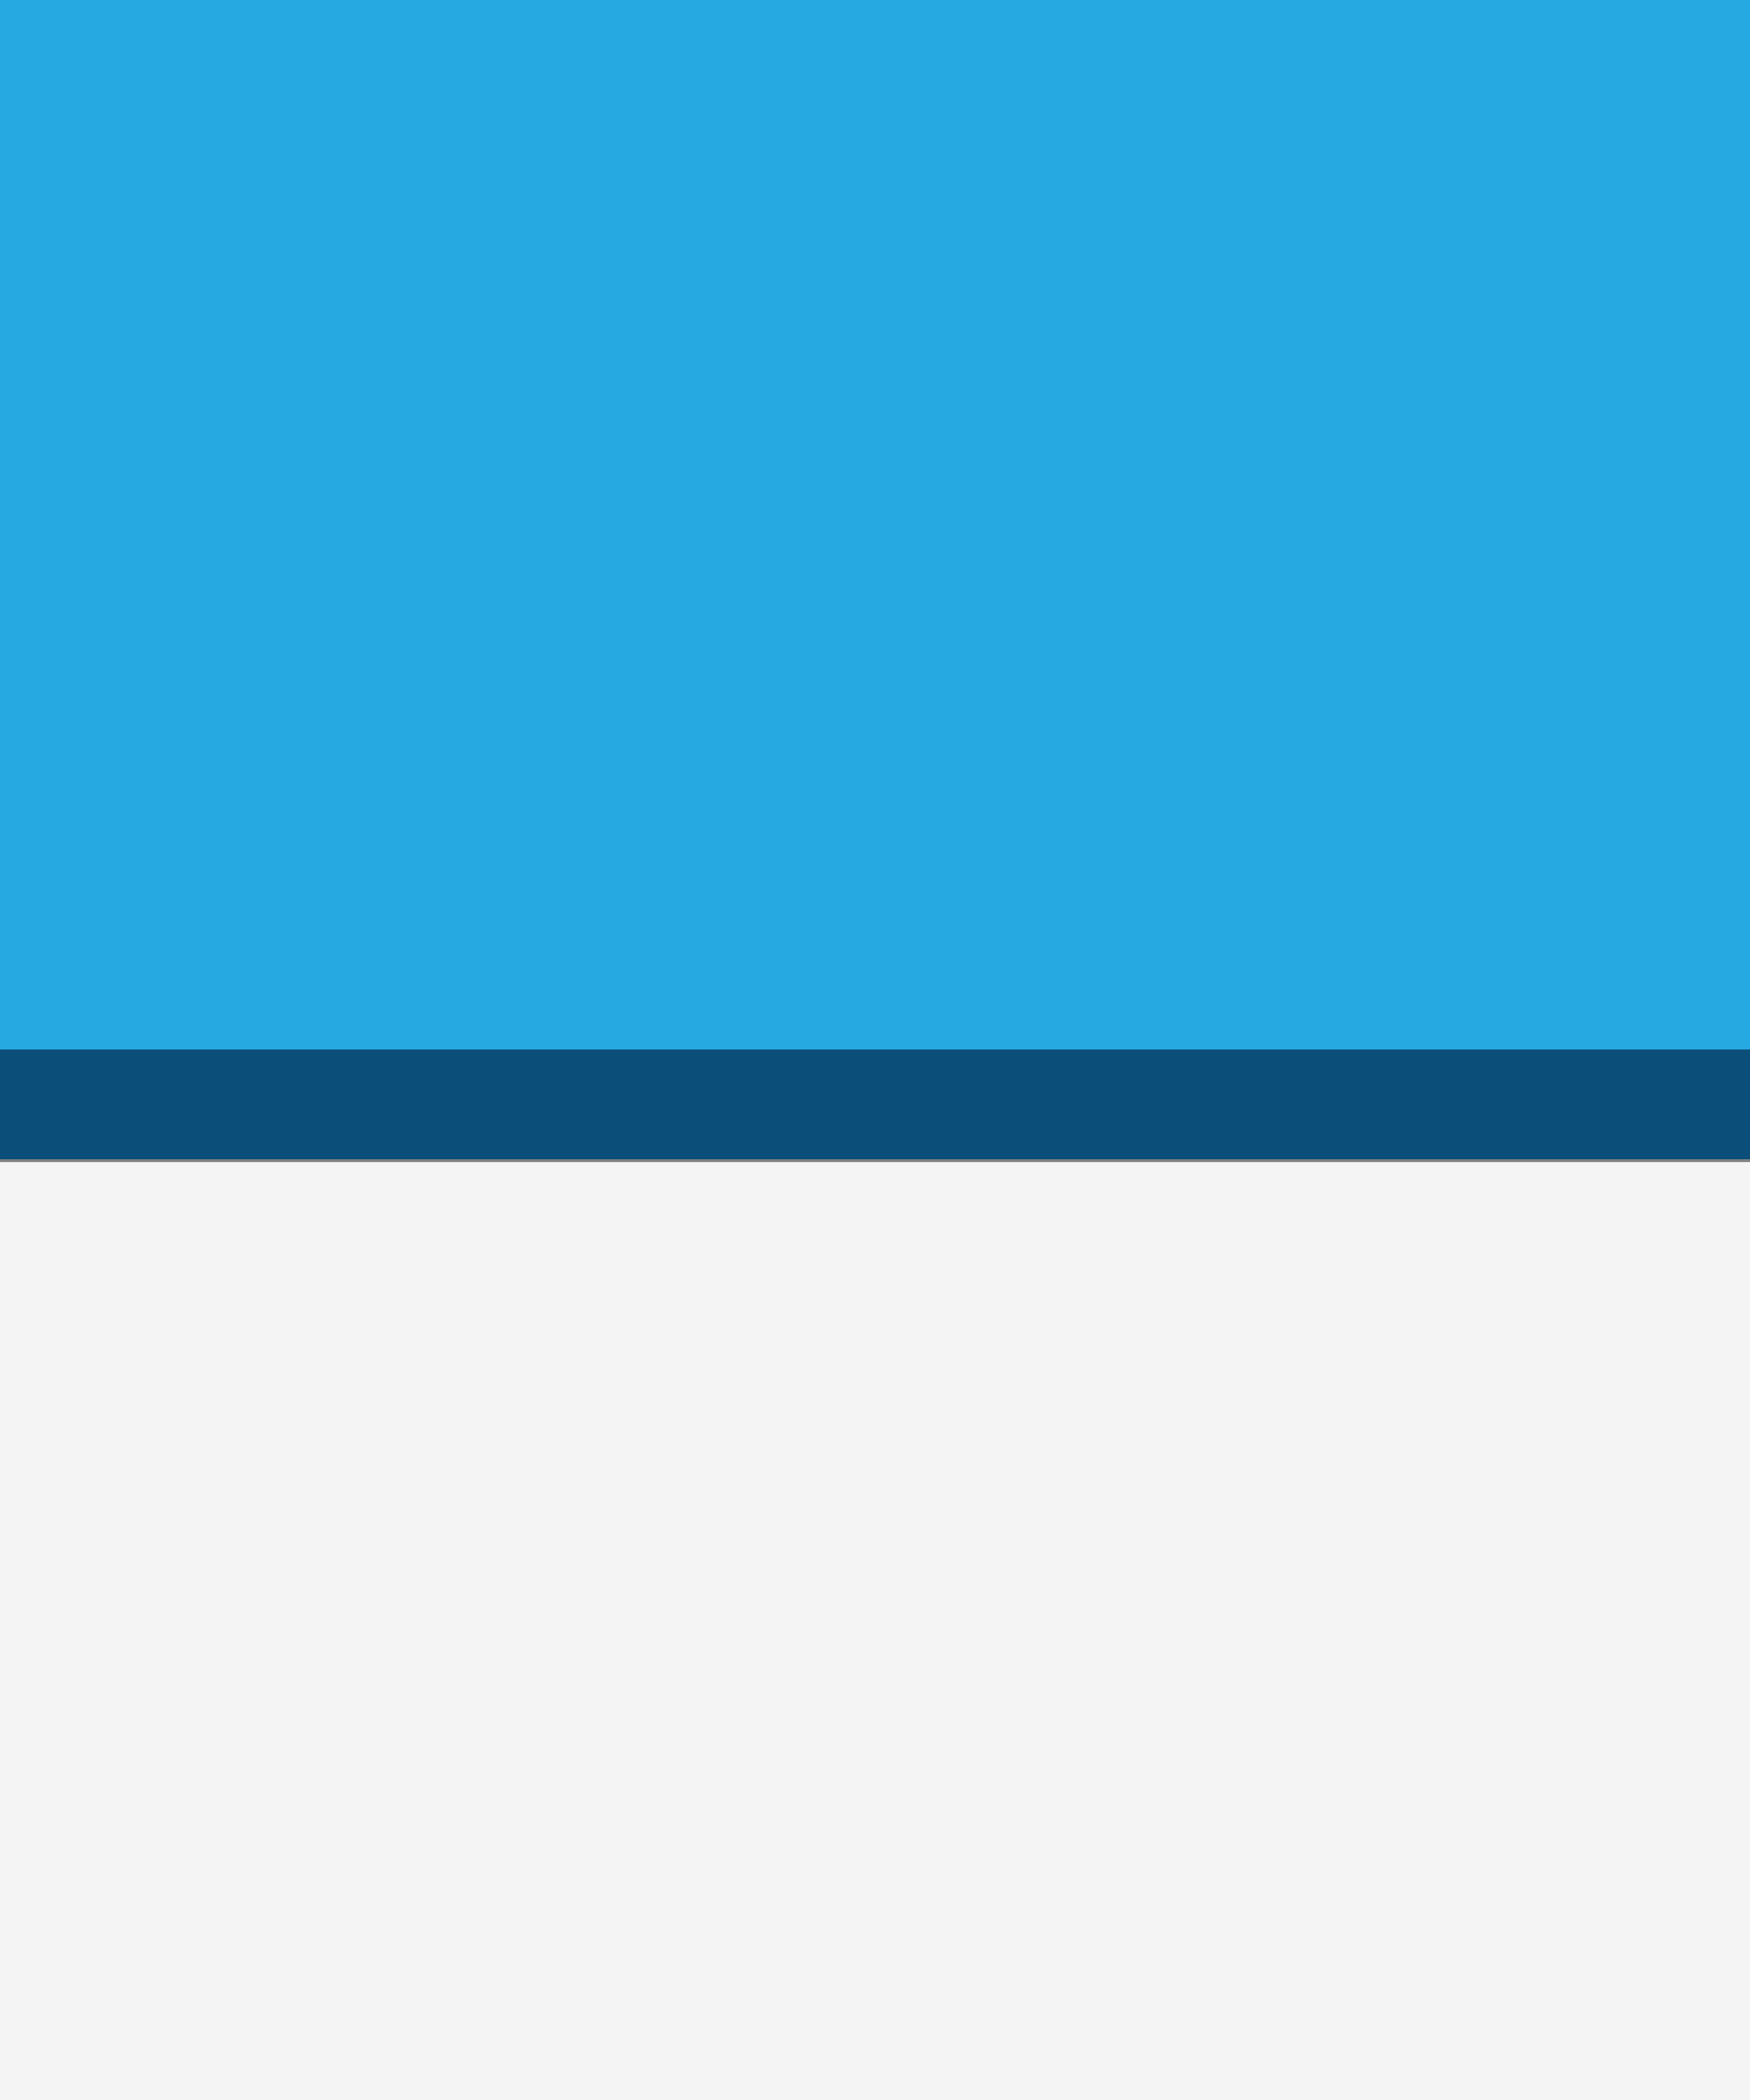
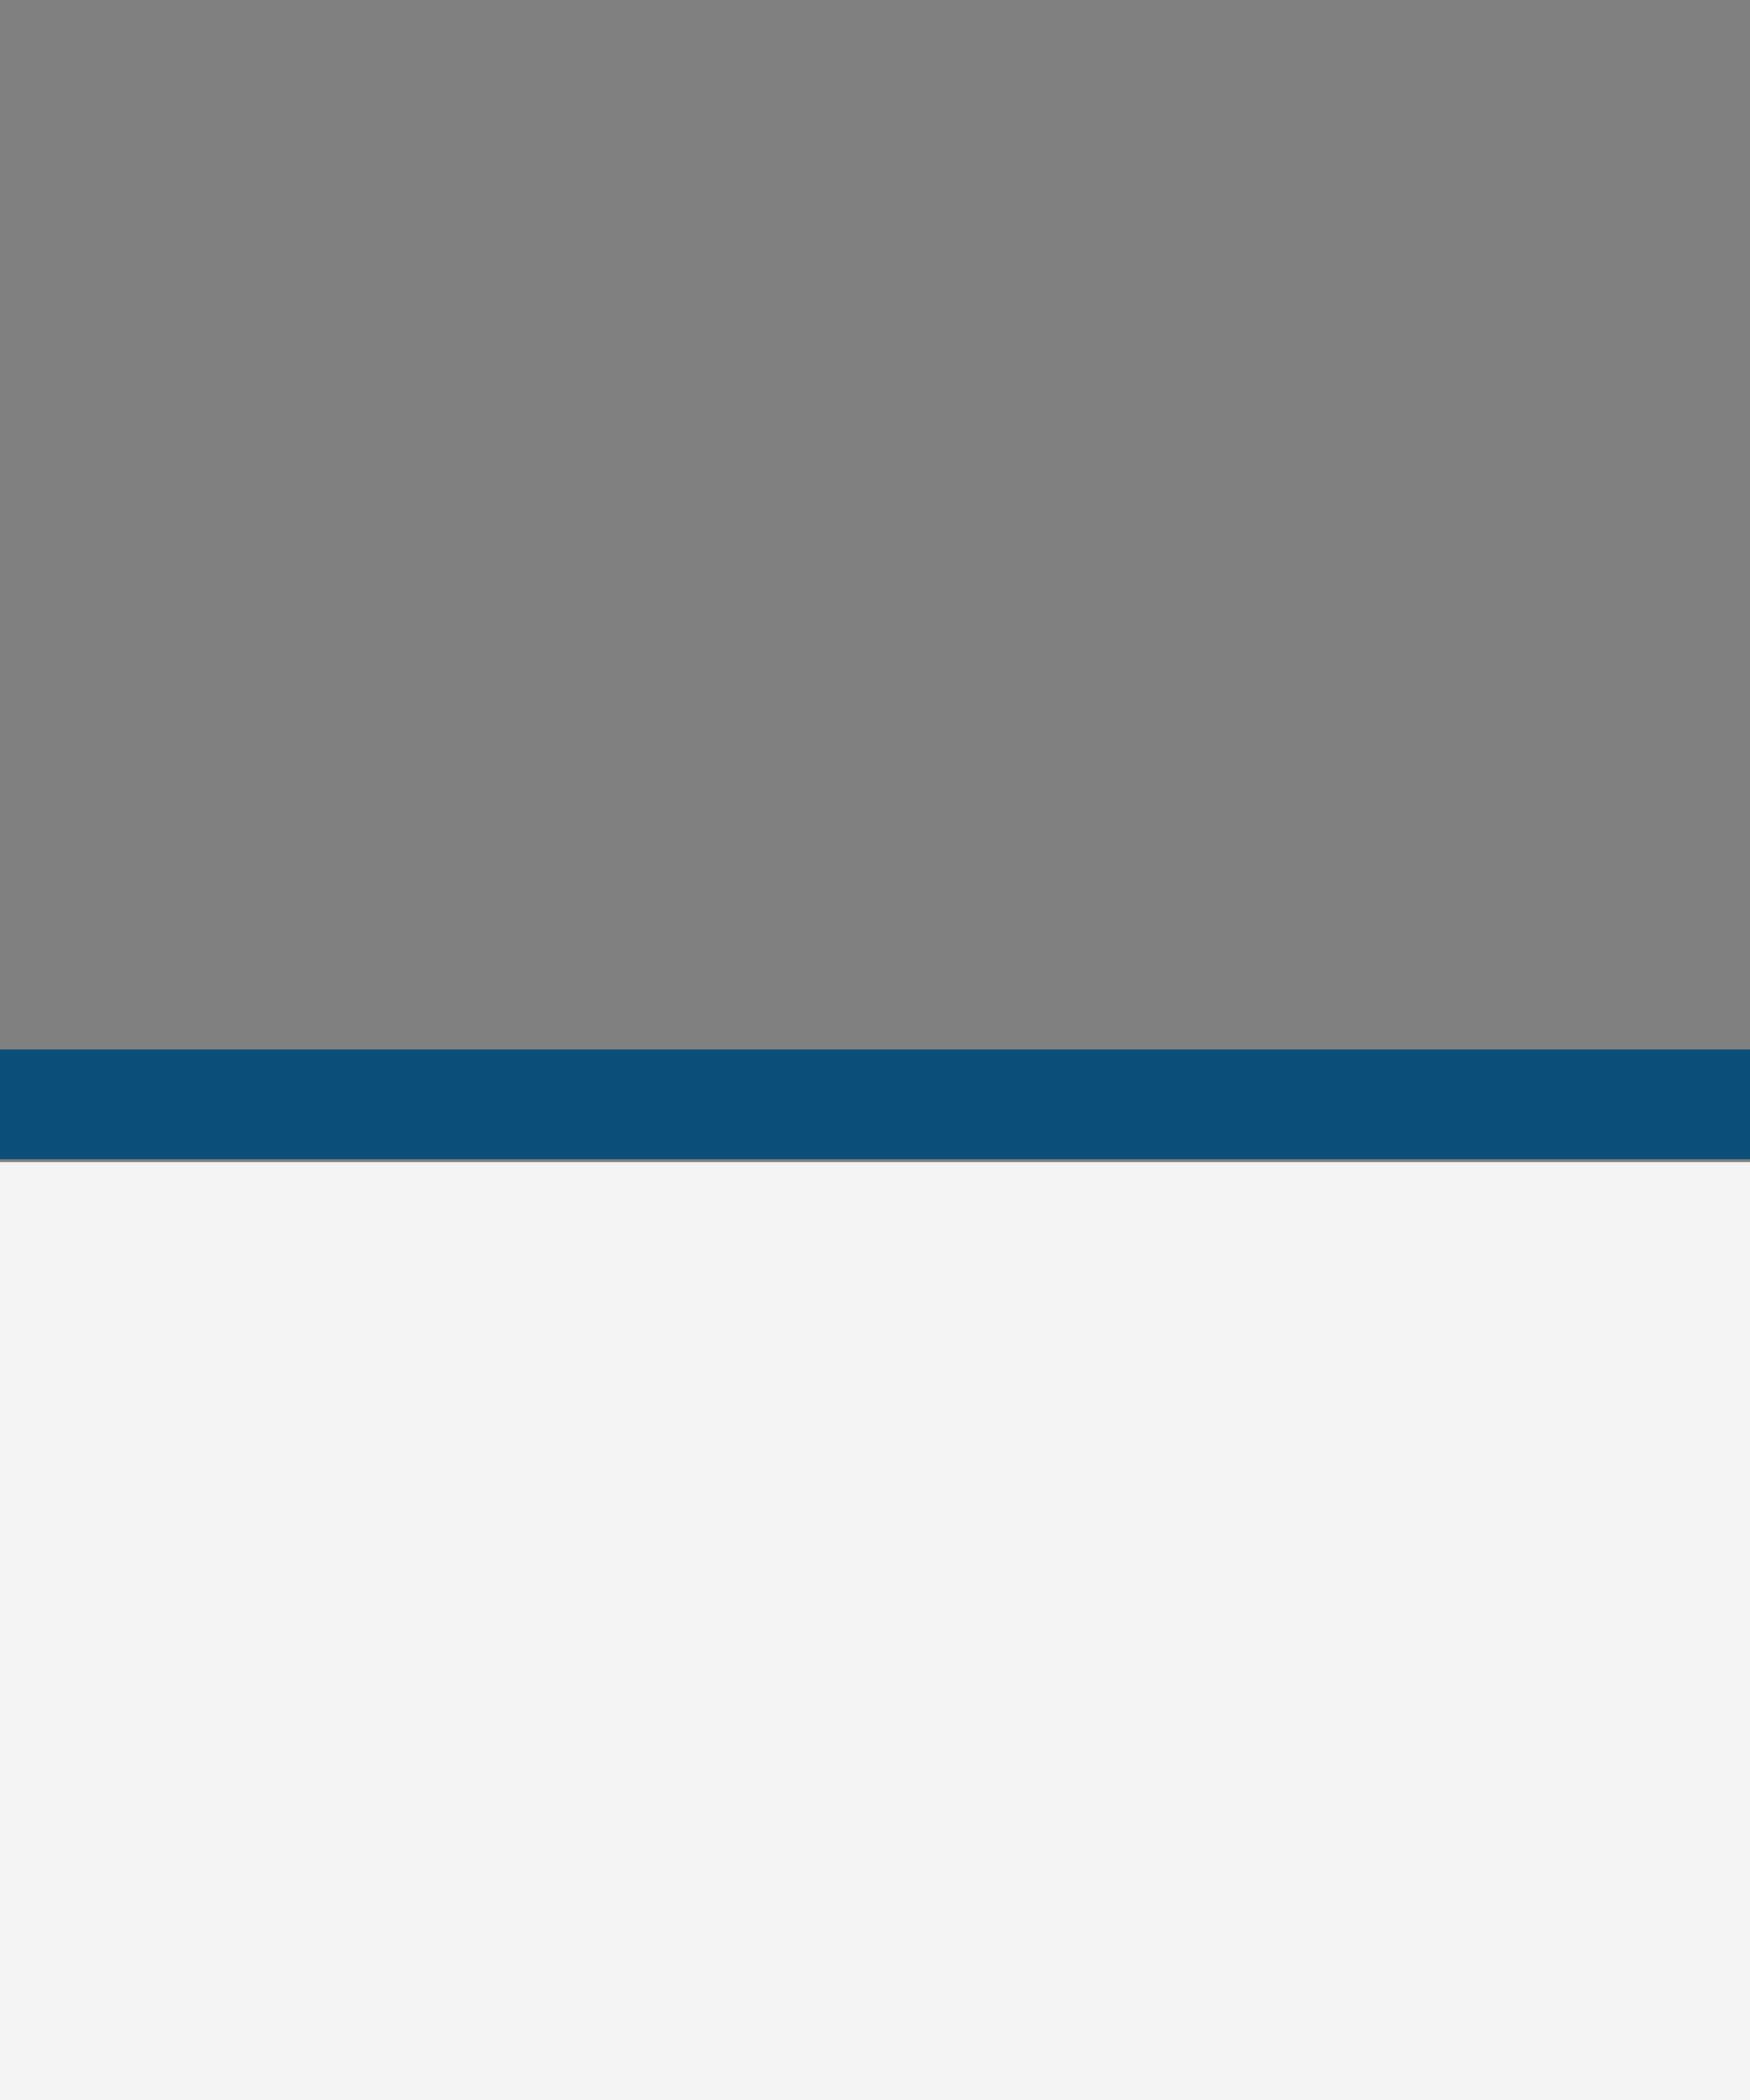
<svg xmlns="http://www.w3.org/2000/svg" version="1.1" id="Layer_1" x="0px" y="0px" width="255.118px" height="306.142px" viewBox="0 -76.535 255.118 306.142" enable-background="new 0 -76.535 255.118 306.142" xml:space="preserve">
  <rect x="0" y="-76.535" width="255.118" height="306.142" fill="#808080" stroke="none" />
-   <path fill="#26A9E0" d="M255.118,76.535H0v-153.07h255.118V76.535z" />
  <path fill="#0C4E7A" d="M255.121,92.465H0v-16h255.121V92.465z" />
  <path fill="#F4F4F4" d="M255.121,229.607H0V92.869h255.121V229.607z" />
</svg>